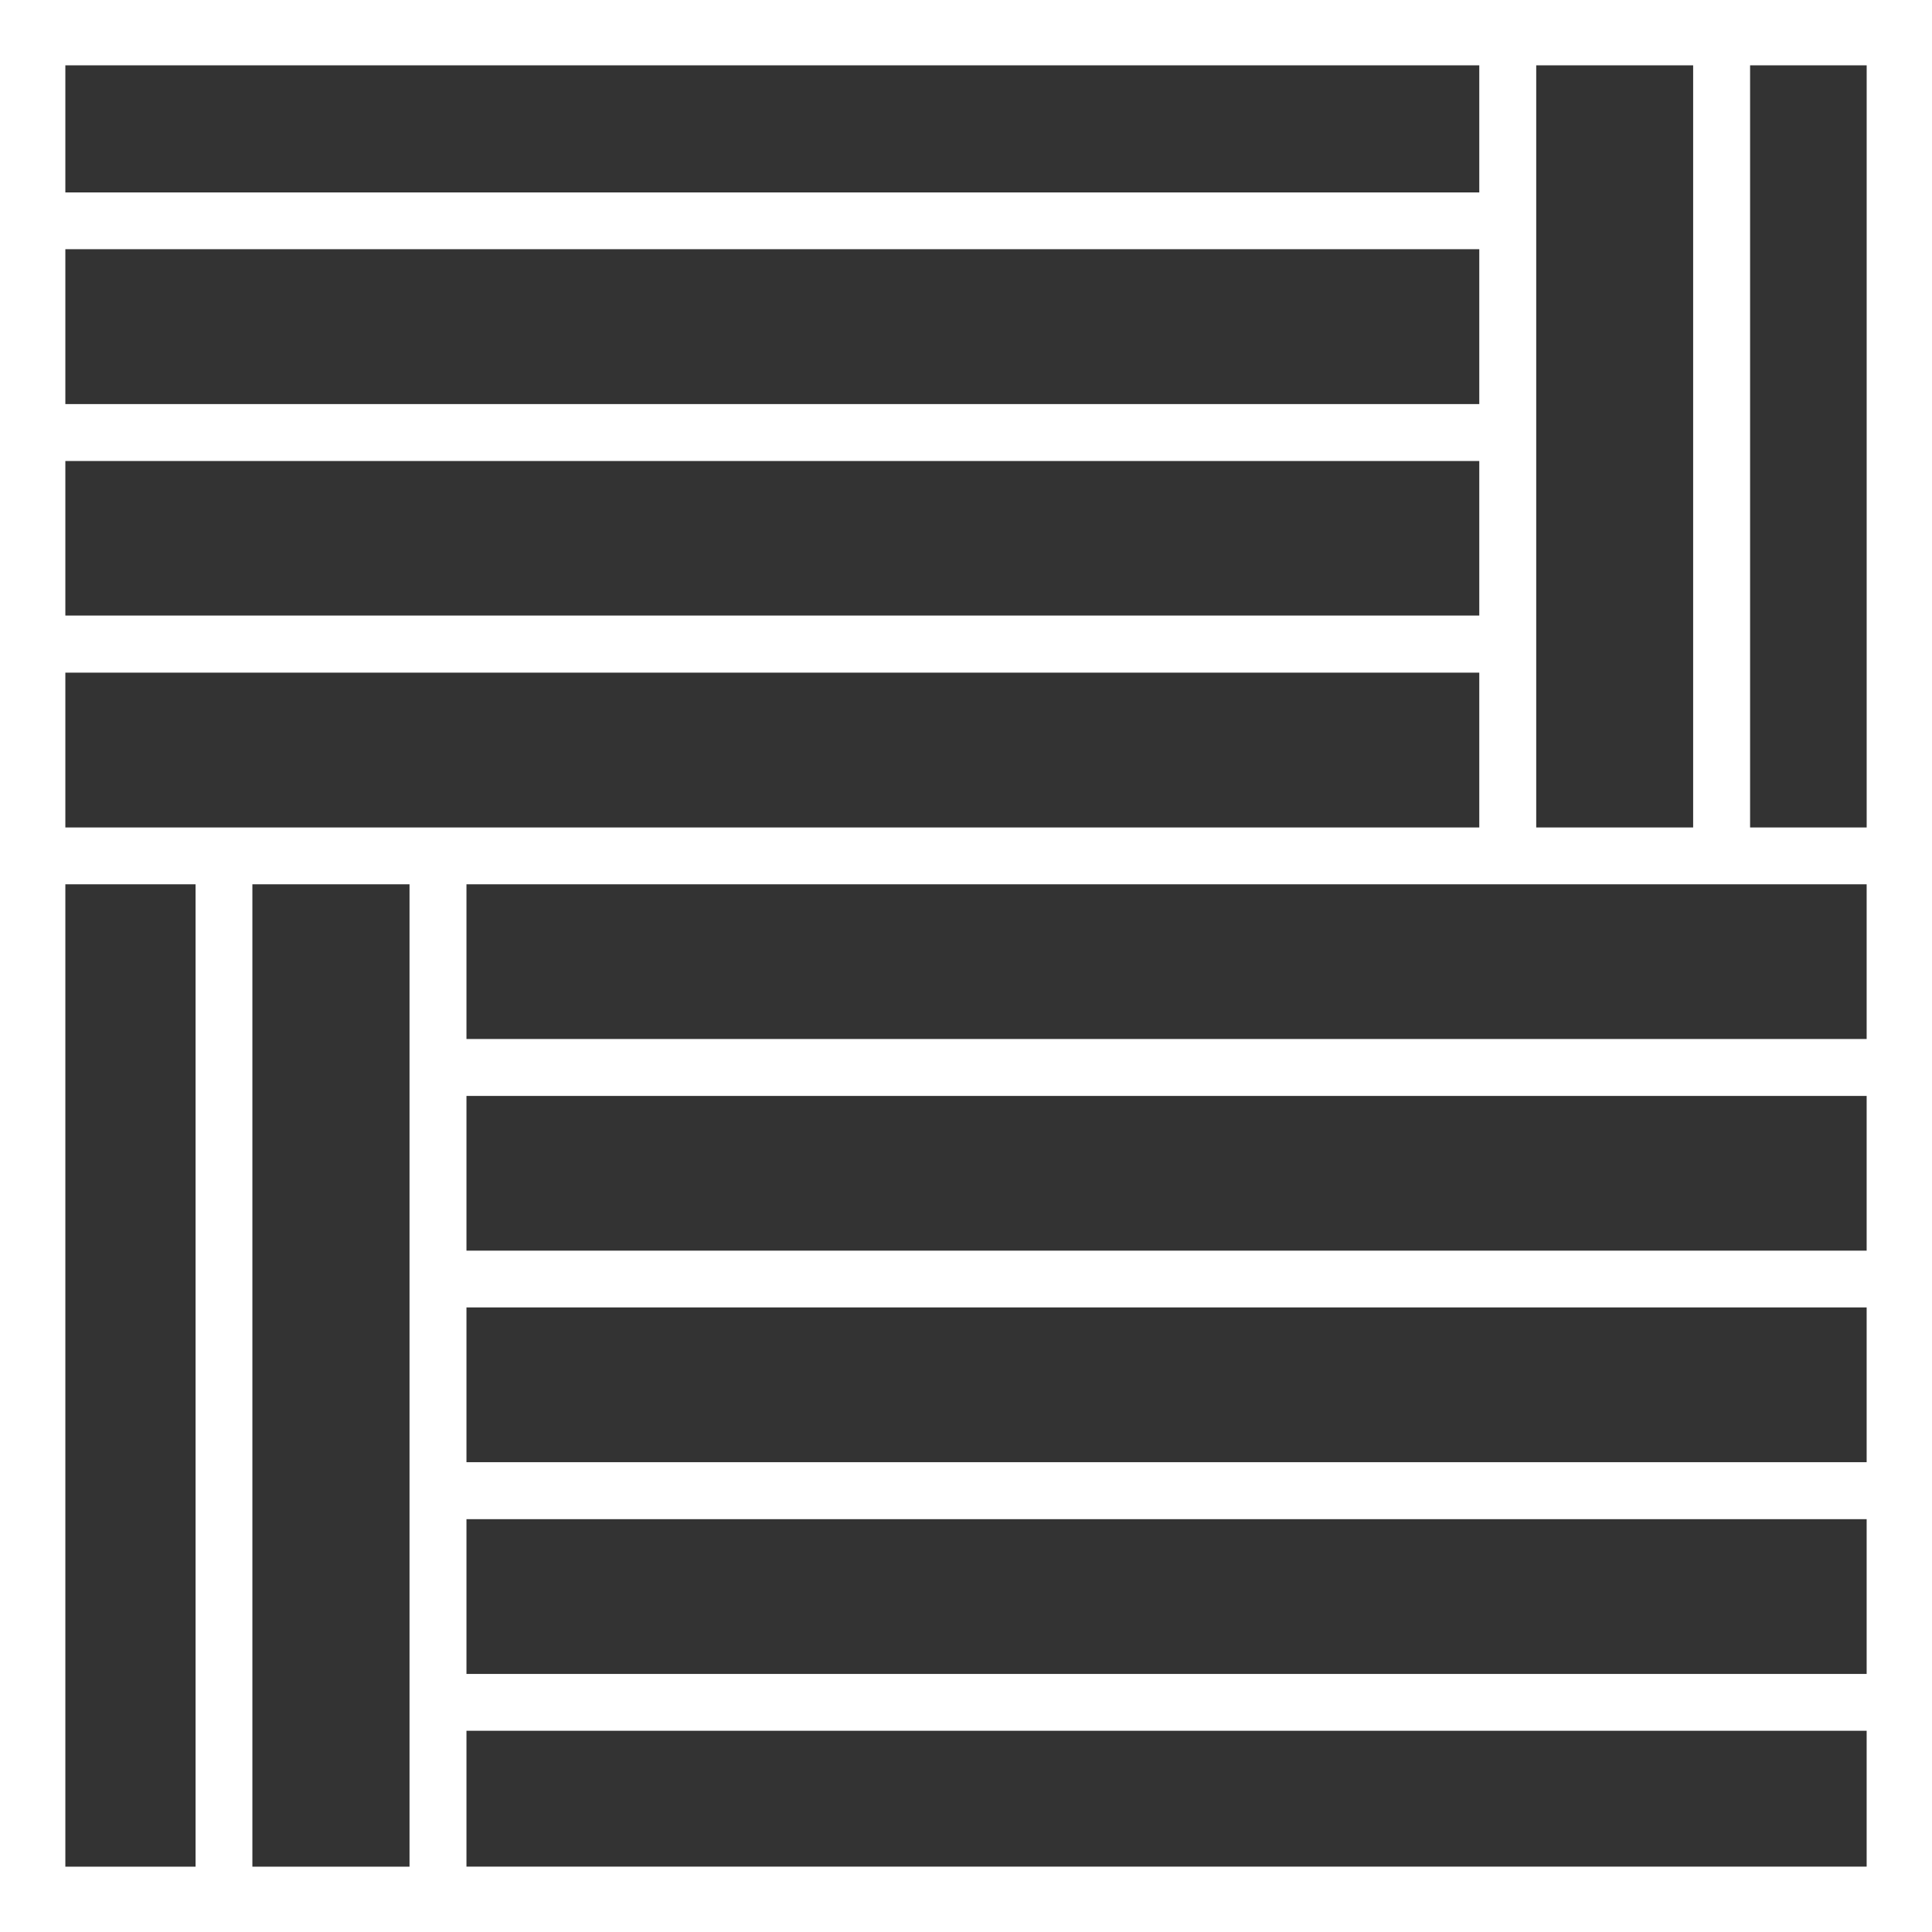
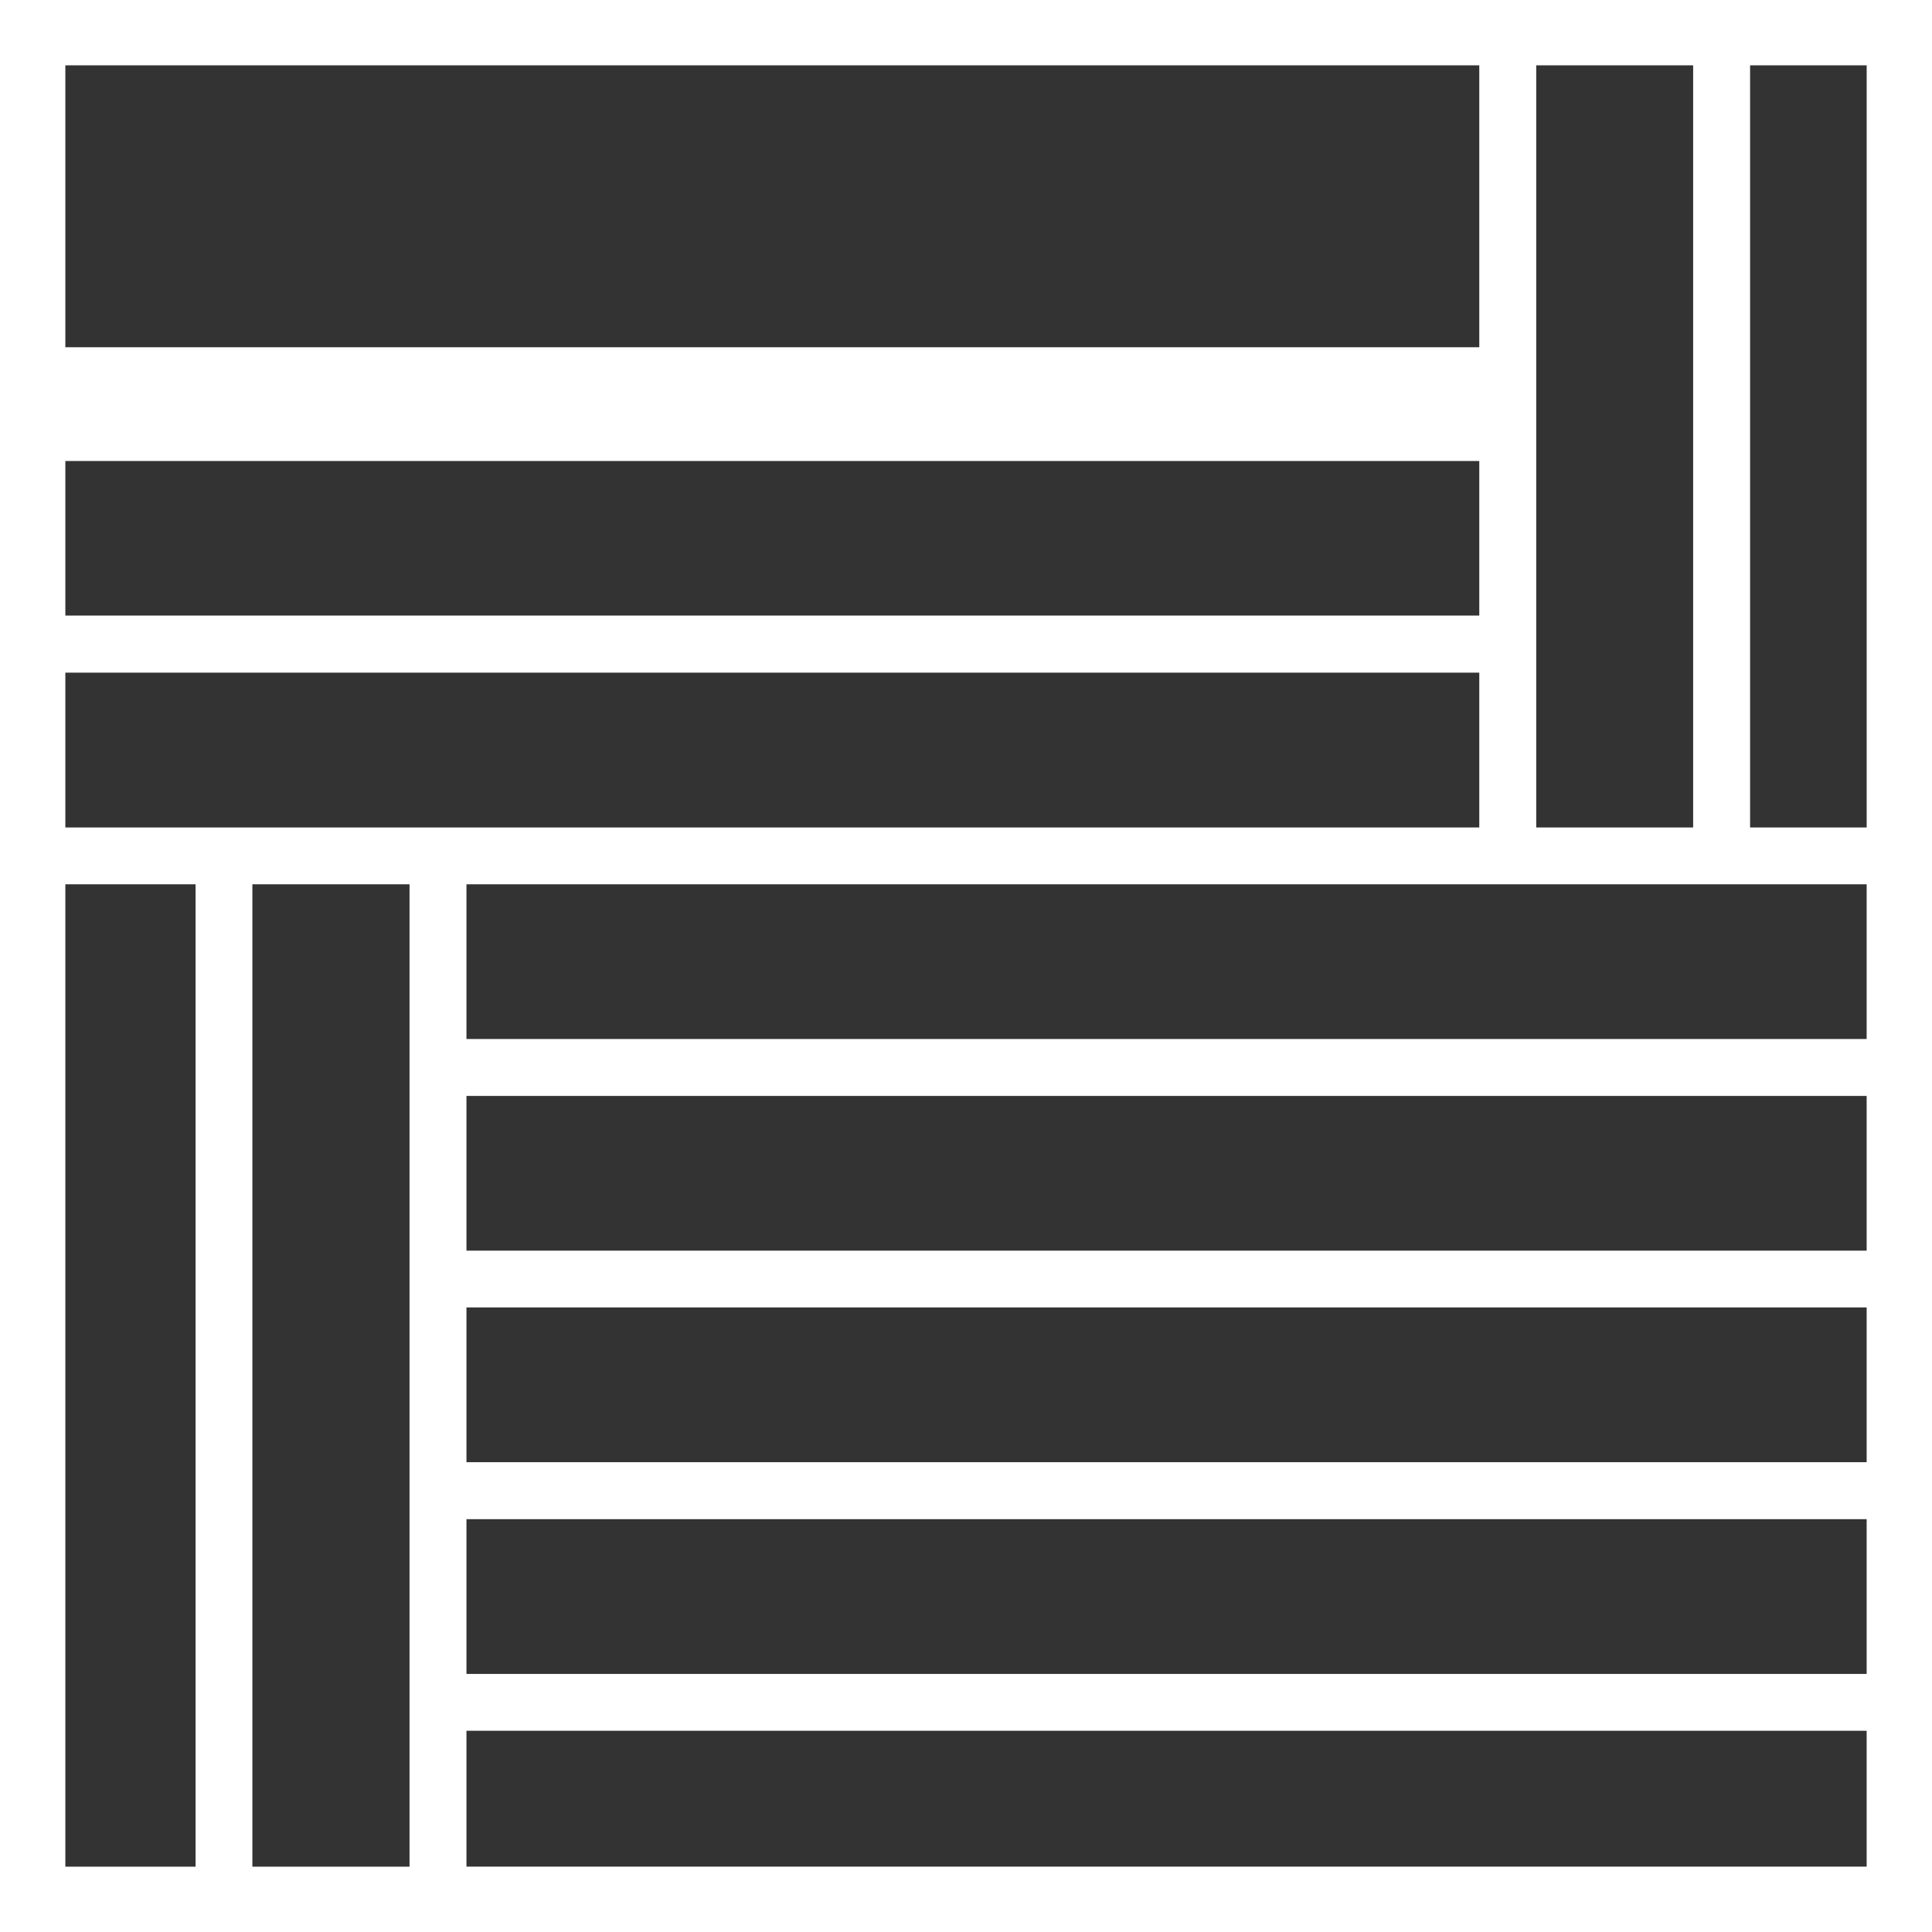
<svg xmlns="http://www.w3.org/2000/svg" version="1.1" viewBox="0 0 886.93 886.93">
  <rect x="0" y="0" width="886.93" height="886.93" fill="#333333" stroke="none" />
  <defs>
    <style>
      .cls-1 {
        fill: #fff;
      }
    </style>
  </defs>
  <g>
    <g id="Layer_4">
-       <path class="cls-1" d="M0,0v886.93h886.93V0H0ZM856.94,379.87h-53.52V30h53.52v349.87ZM30,405.96h59.78v450.97H30v-450.97ZM777.28,379.87h-72.04V30h72.04v349.87ZM679.1,88.33H30V30h649.1v58.33ZM679.1,114.41v71.08H30v-71.08h649.1ZM679.1,211.63v70.97H30v-70.97h649.1ZM679.1,308.79v71.07H30v-71.07h649.1ZM115.86,405.96h72.14v450.97h-72.14s0-450.97,0-450.97ZM214.14,794.55h642.79v62.37H214.14v-62.37ZM214.14,768.47v-71.07h642.79v71.07H214.14ZM214.14,671.25v-71.04h642.79v71.04H214.14ZM214.14,574.14v-71.03h642.79v71.03H214.14ZM214.14,476.98v-71.03h642.79v71.03H214.14Z" />
+       <path class="cls-1" d="M0,0v886.93h886.93V0H0ZM856.94,379.87h-53.52V30h53.52v349.87ZM30,405.96h59.78v450.97H30v-450.97ZM777.28,379.87h-72.04V30h72.04v349.87ZM679.1,88.33H30V30h649.1v58.33Zv71.08H30v-71.08h649.1ZM679.1,211.63v70.97H30v-70.97h649.1ZM679.1,308.79v71.07H30v-71.07h649.1ZM115.86,405.96h72.14v450.97h-72.14s0-450.97,0-450.97ZM214.14,794.55h642.79v62.37H214.14v-62.37ZM214.14,768.47v-71.07h642.79v71.07H214.14ZM214.14,671.25v-71.04h642.79v71.04H214.14ZM214.14,574.14v-71.03h642.79v71.03H214.14ZM214.14,476.98v-71.03h642.79v71.03H214.14Z" />
    </g>
  </g>
</svg>